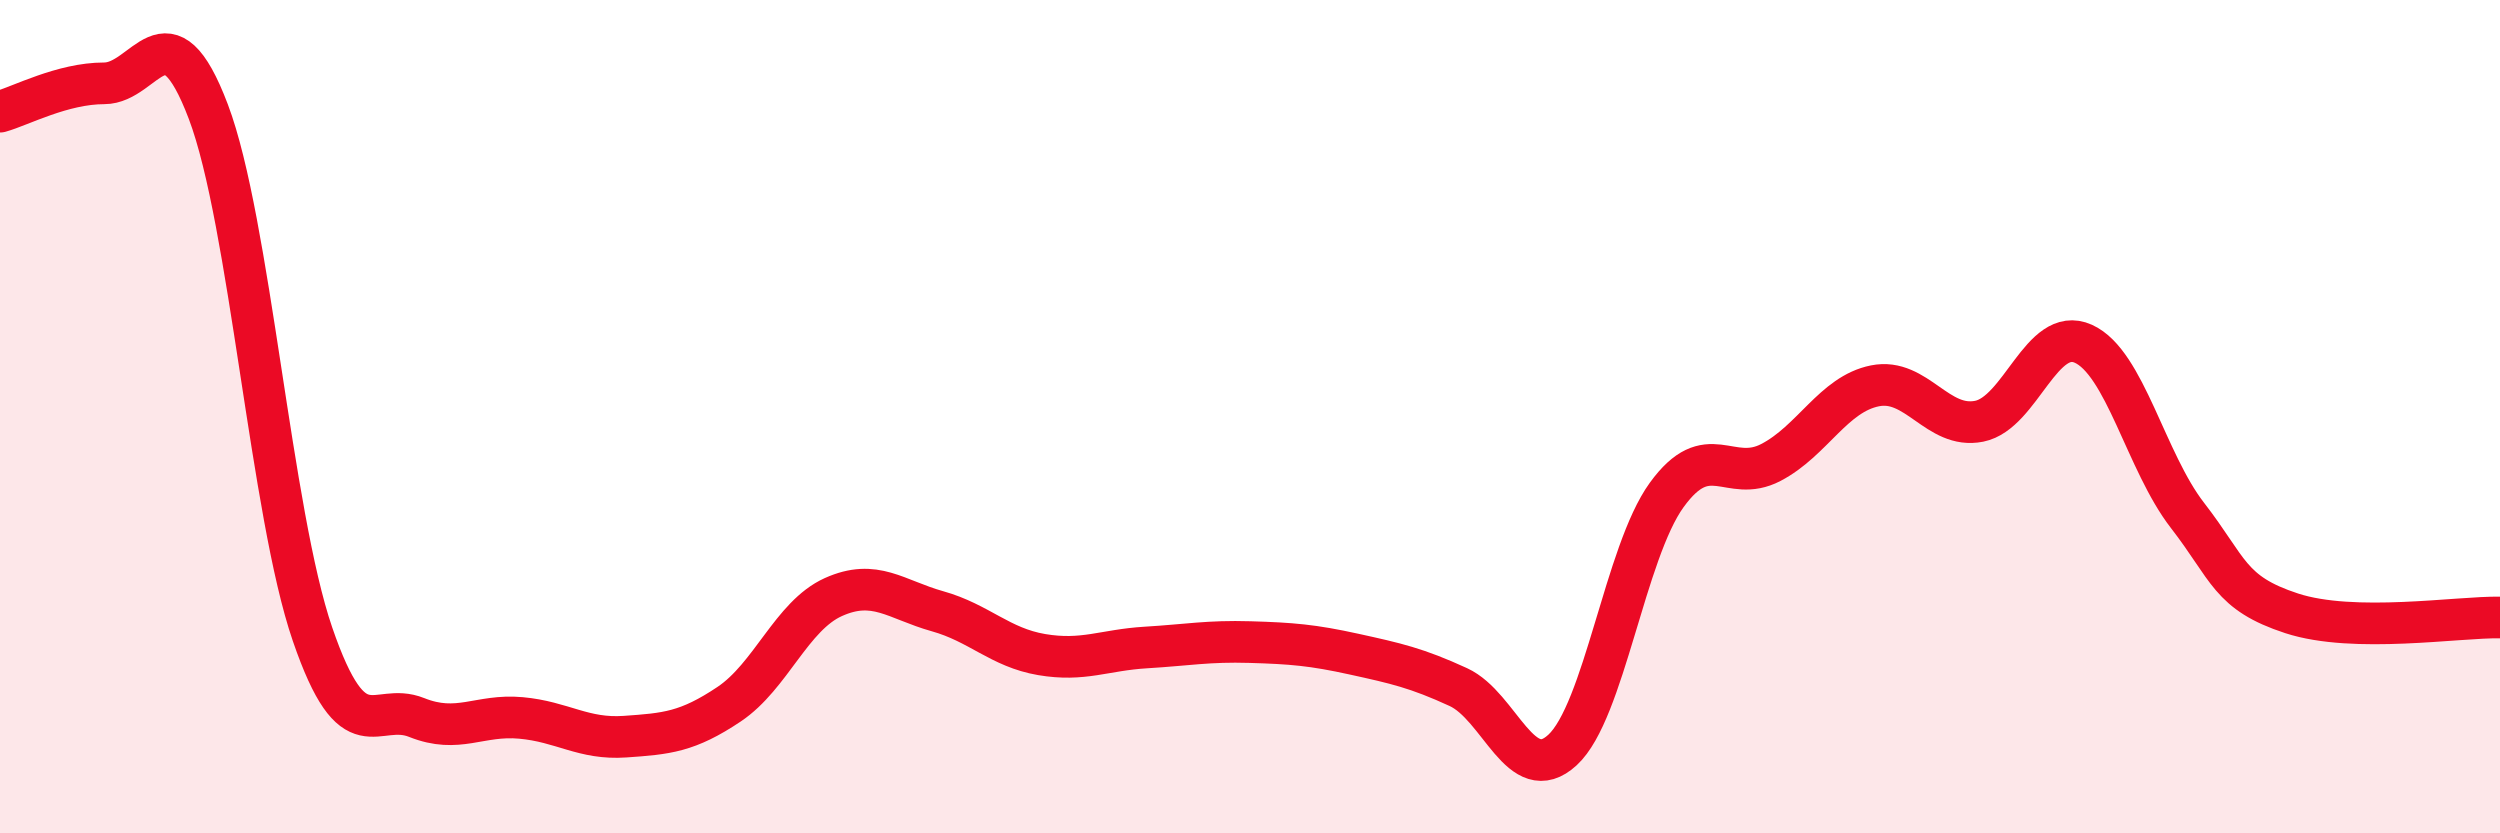
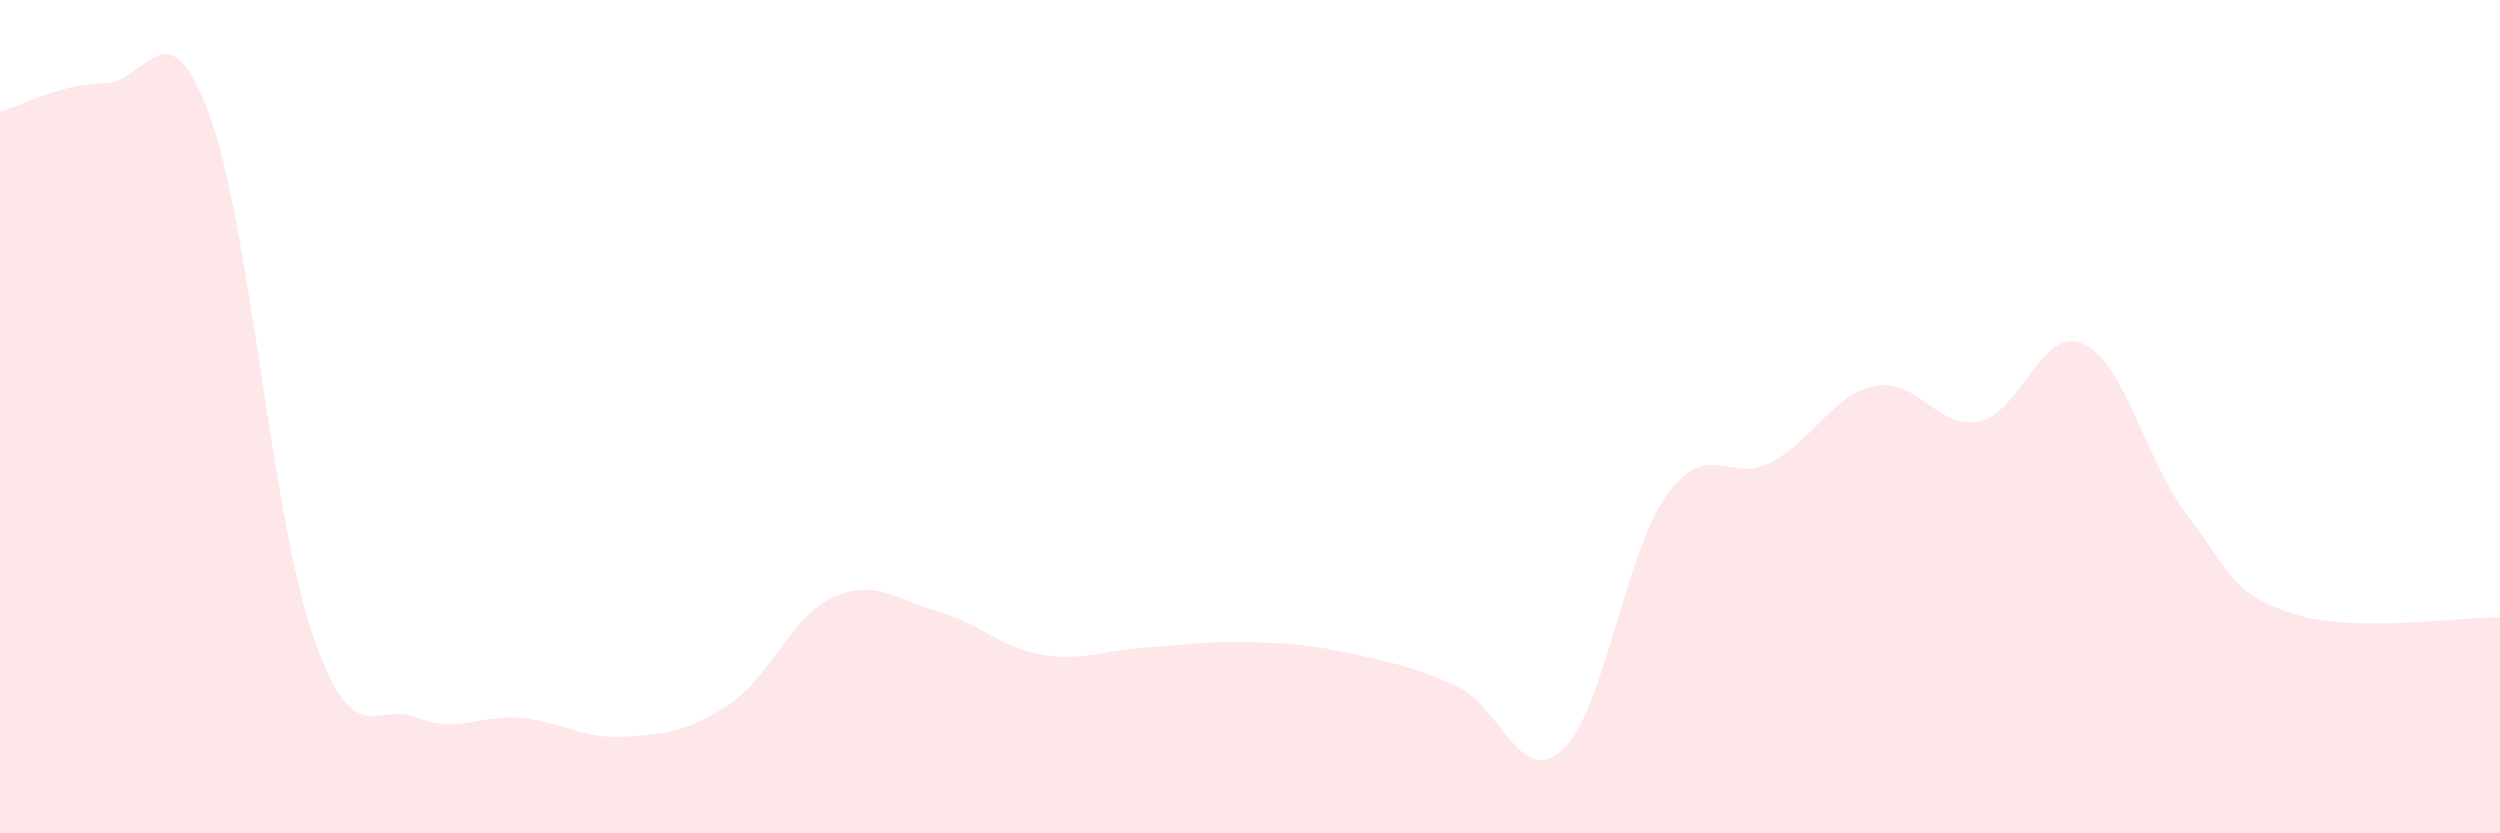
<svg xmlns="http://www.w3.org/2000/svg" width="60" height="20" viewBox="0 0 60 20">
  <path d="M 0,2.68 C 0.5,2.54 1.5,2 2.5,2 C 3.5,2 4,0.04 5,2.68 C 6,5.32 6.5,12.31 7.5,15.22 C 8.5,18.13 9,16.82 10,17.22 C 11,17.62 11.5,17.14 12.5,17.23 C 13.5,17.32 14,17.75 15,17.68 C 16,17.61 16.5,17.57 17.5,16.9 C 18.5,16.23 19,14.78 20,14.33 C 21,13.88 21.5,14.39 22.5,14.67 C 23.5,14.95 24,15.54 25,15.71 C 26,15.88 26.5,15.6 27.5,15.54 C 28.5,15.48 29,15.38 30,15.41 C 31,15.44 31.5,15.48 32.5,15.7 C 33.5,15.92 34,16.03 35,16.49 C 36,16.95 36.5,18.92 37.5,18 C 38.5,17.08 39,13.26 40,11.88 C 41,10.5 41.5,11.62 42.5,11.1 C 43.5,10.58 44,9.46 45,9.26 C 46,9.06 46.5,10.31 47.5,10.11 C 48.5,9.91 49,7.8 50,8.25 C 51,8.7 51.5,11.08 52.5,12.37 C 53.5,13.66 53.5,14.23 55,14.72 C 56.5,15.21 59,14.8 60,14.82L60 20L0 20Z" fill="#EB0A25" opacity="0.1" stroke-linecap="round" stroke-linejoin="round" />
-   <path d="M 0,2.68 C 0.5,2.54 1.5,2 2.5,2 C 3.5,2 4,0.04 5,2.68 C 6,5.32 6.5,12.31 7.5,15.22 C 8.5,18.13 9,16.82 10,17.22 C 11,17.62 11.5,17.14 12.5,17.23 C 13.5,17.32 14,17.75 15,17.68 C 16,17.61 16.5,17.57 17.5,16.9 C 18.5,16.23 19,14.78 20,14.33 C 21,13.88 21.5,14.39 22.5,14.67 C 23.5,14.95 24,15.54 25,15.71 C 26,15.88 26.5,15.6 27.5,15.54 C 28.5,15.48 29,15.38 30,15.41 C 31,15.44 31.5,15.48 32.5,15.7 C 33.5,15.92 34,16.03 35,16.49 C 36,16.95 36.5,18.92 37.5,18 C 38.5,17.08 39,13.26 40,11.88 C 41,10.5 41.5,11.62 42.5,11.1 C 43.5,10.58 44,9.46 45,9.26 C 46,9.06 46.5,10.31 47.5,10.11 C 48.5,9.91 49,7.8 50,8.25 C 51,8.7 51.5,11.08 52.5,12.37 C 53.5,13.66 53.5,14.23 55,14.72 C 56.5,15.21 59,14.8 60,14.82" stroke="#EB0A25" stroke-width="1" fill="none" stroke-linecap="round" stroke-linejoin="round" />
</svg>